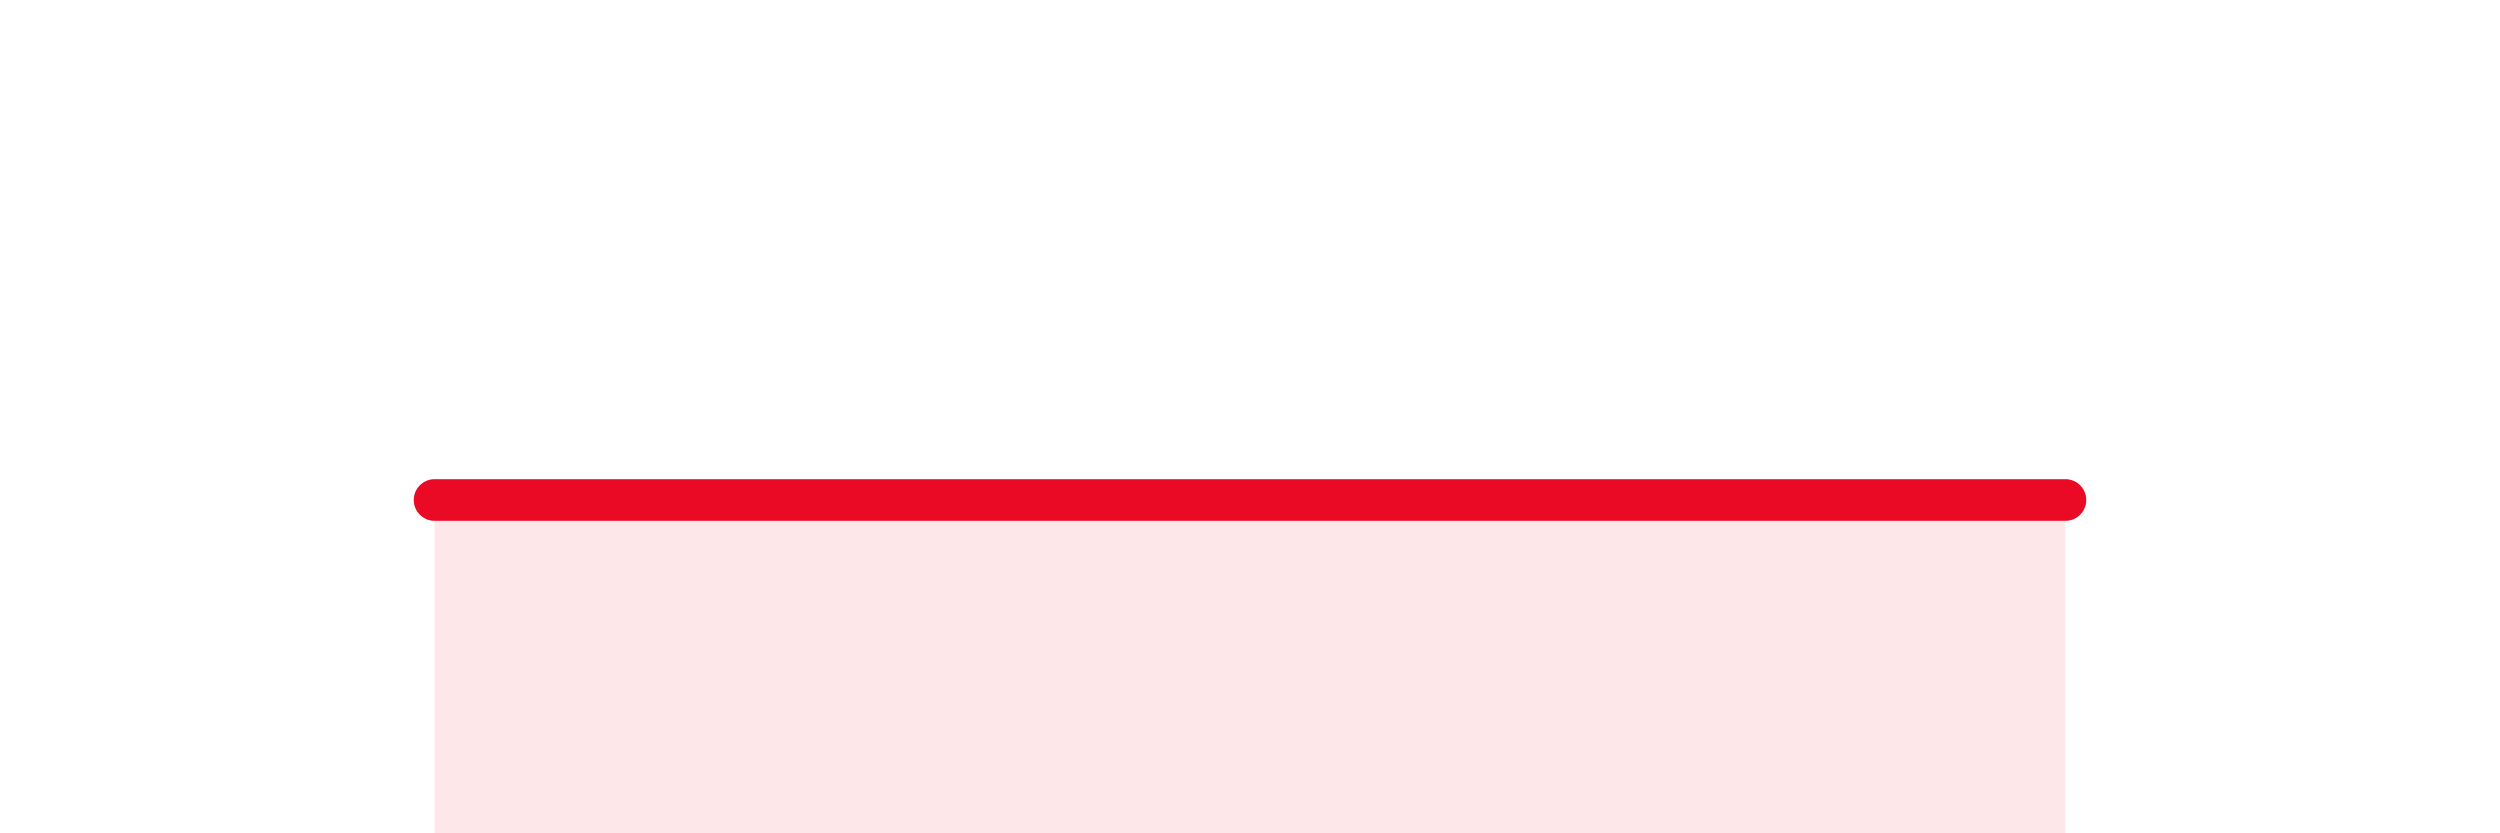
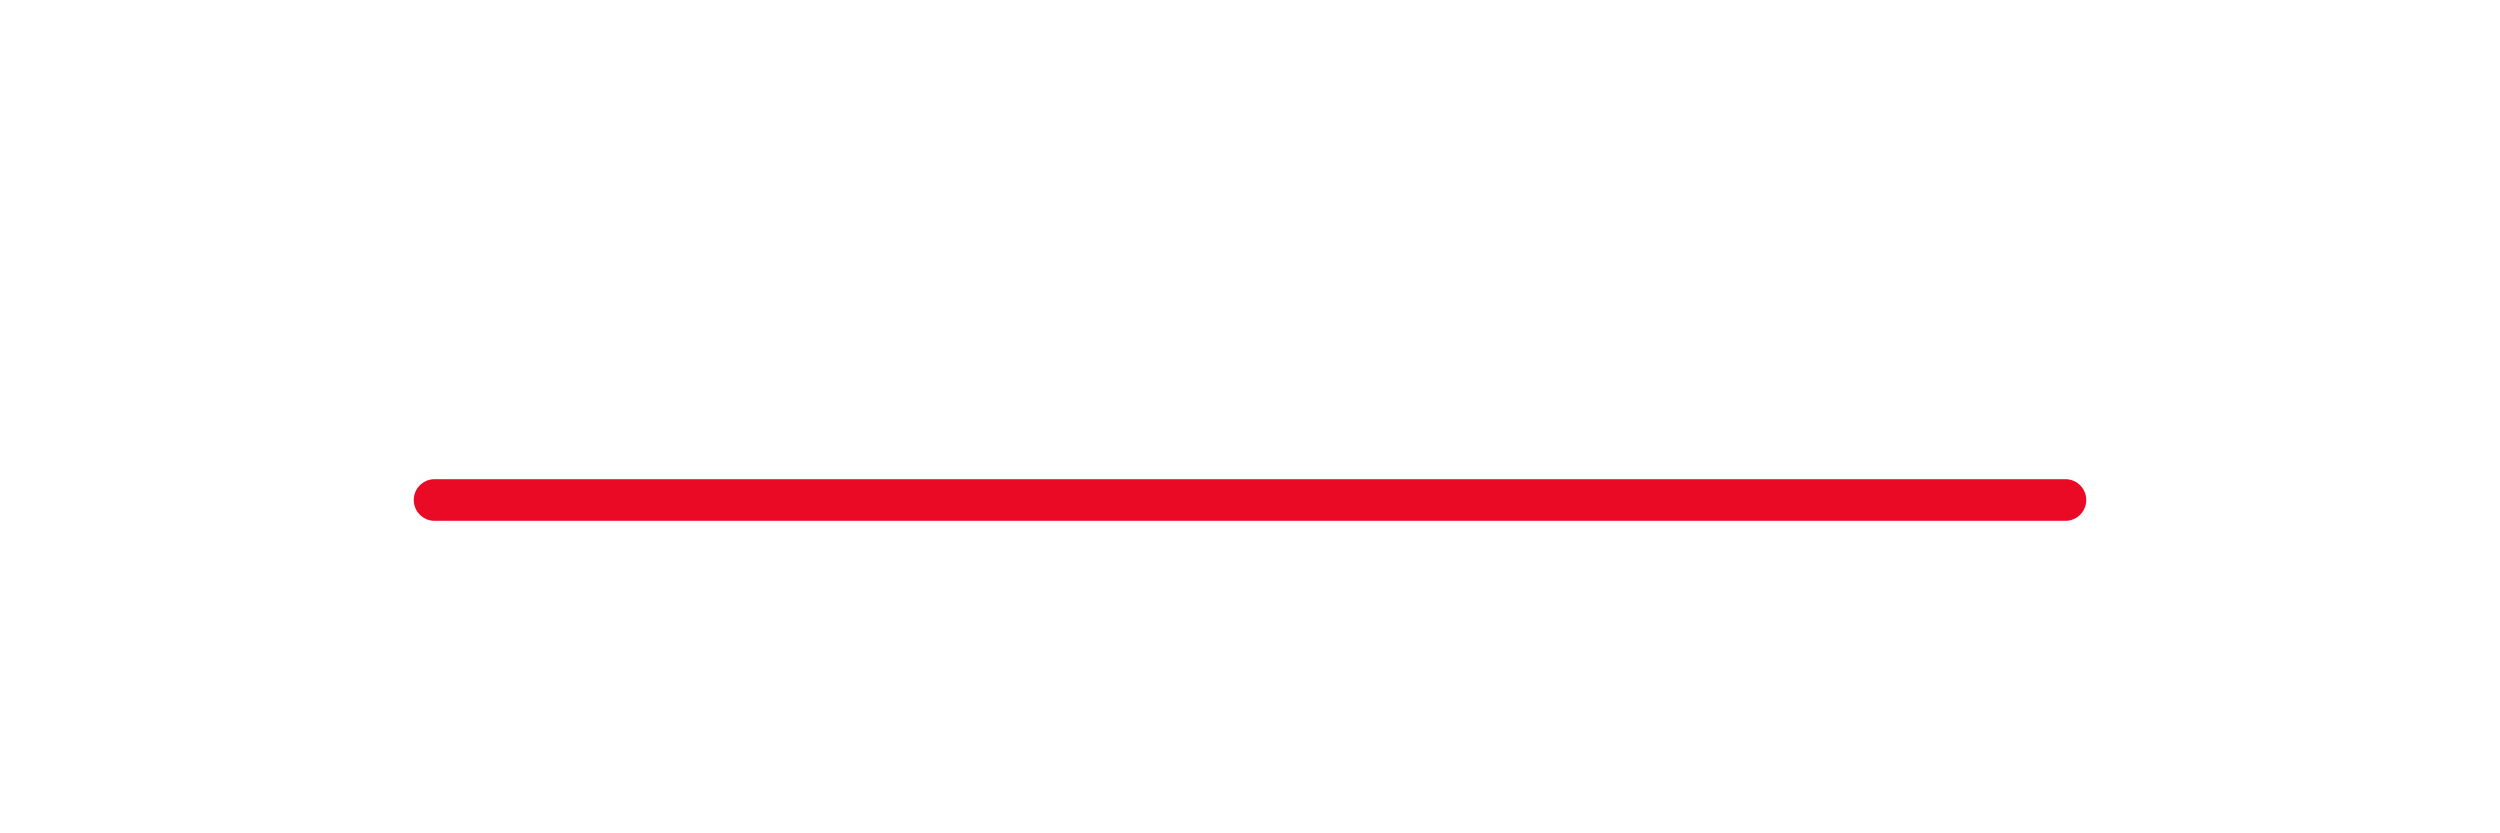
<svg xmlns="http://www.w3.org/2000/svg" width="60" height="20" viewBox="0 0 60 20">
-   <path d="M 10.43,12 C 10.95,12 12,12 13.04,12 C 14.08,12 14.61,12 15.65,12 C 16.69,12 17.22,12 18.26,12 C 19.3,12 19.83,12 20.87,12 C 21.91,12 22.44,12 23.48,12 C 24.52,12 25.05,12 26.09,12 C 27.13,12 27.66,12 28.7,12 C 29.74,12 30.26,12 31.3,12 C 32.34,12 32.87,12 33.91,12 C 34.95,12 35.48,12 36.52,12 C 37.56,12 38.09,12 39.13,12 C 40.17,12 40.7,12 41.74,12 C 42.78,12 43.31,12 44.35,12 C 45.39,12 45.92,12 46.96,12 C 48,12 49.05,12 49.57,12L49.57 20L10.43 20Z" fill="#EB0A25" opacity="0.1" stroke-linecap="round" stroke-linejoin="round" />
  <path d="M 10.43,12 C 10.95,12 12,12 13.04,12 C 14.08,12 14.61,12 15.65,12 C 16.69,12 17.22,12 18.26,12 C 19.3,12 19.83,12 20.87,12 C 21.91,12 22.44,12 23.48,12 C 24.52,12 25.05,12 26.09,12 C 27.13,12 27.66,12 28.7,12 C 29.74,12 30.26,12 31.3,12 C 32.34,12 32.87,12 33.91,12 C 34.95,12 35.48,12 36.52,12 C 37.56,12 38.09,12 39.13,12 C 40.17,12 40.7,12 41.74,12 C 42.78,12 43.31,12 44.35,12 C 45.39,12 45.92,12 46.96,12 C 48,12 49.05,12 49.57,12" stroke="#EB0A25" stroke-width="1" fill="none" stroke-linecap="round" stroke-linejoin="round" />
</svg>